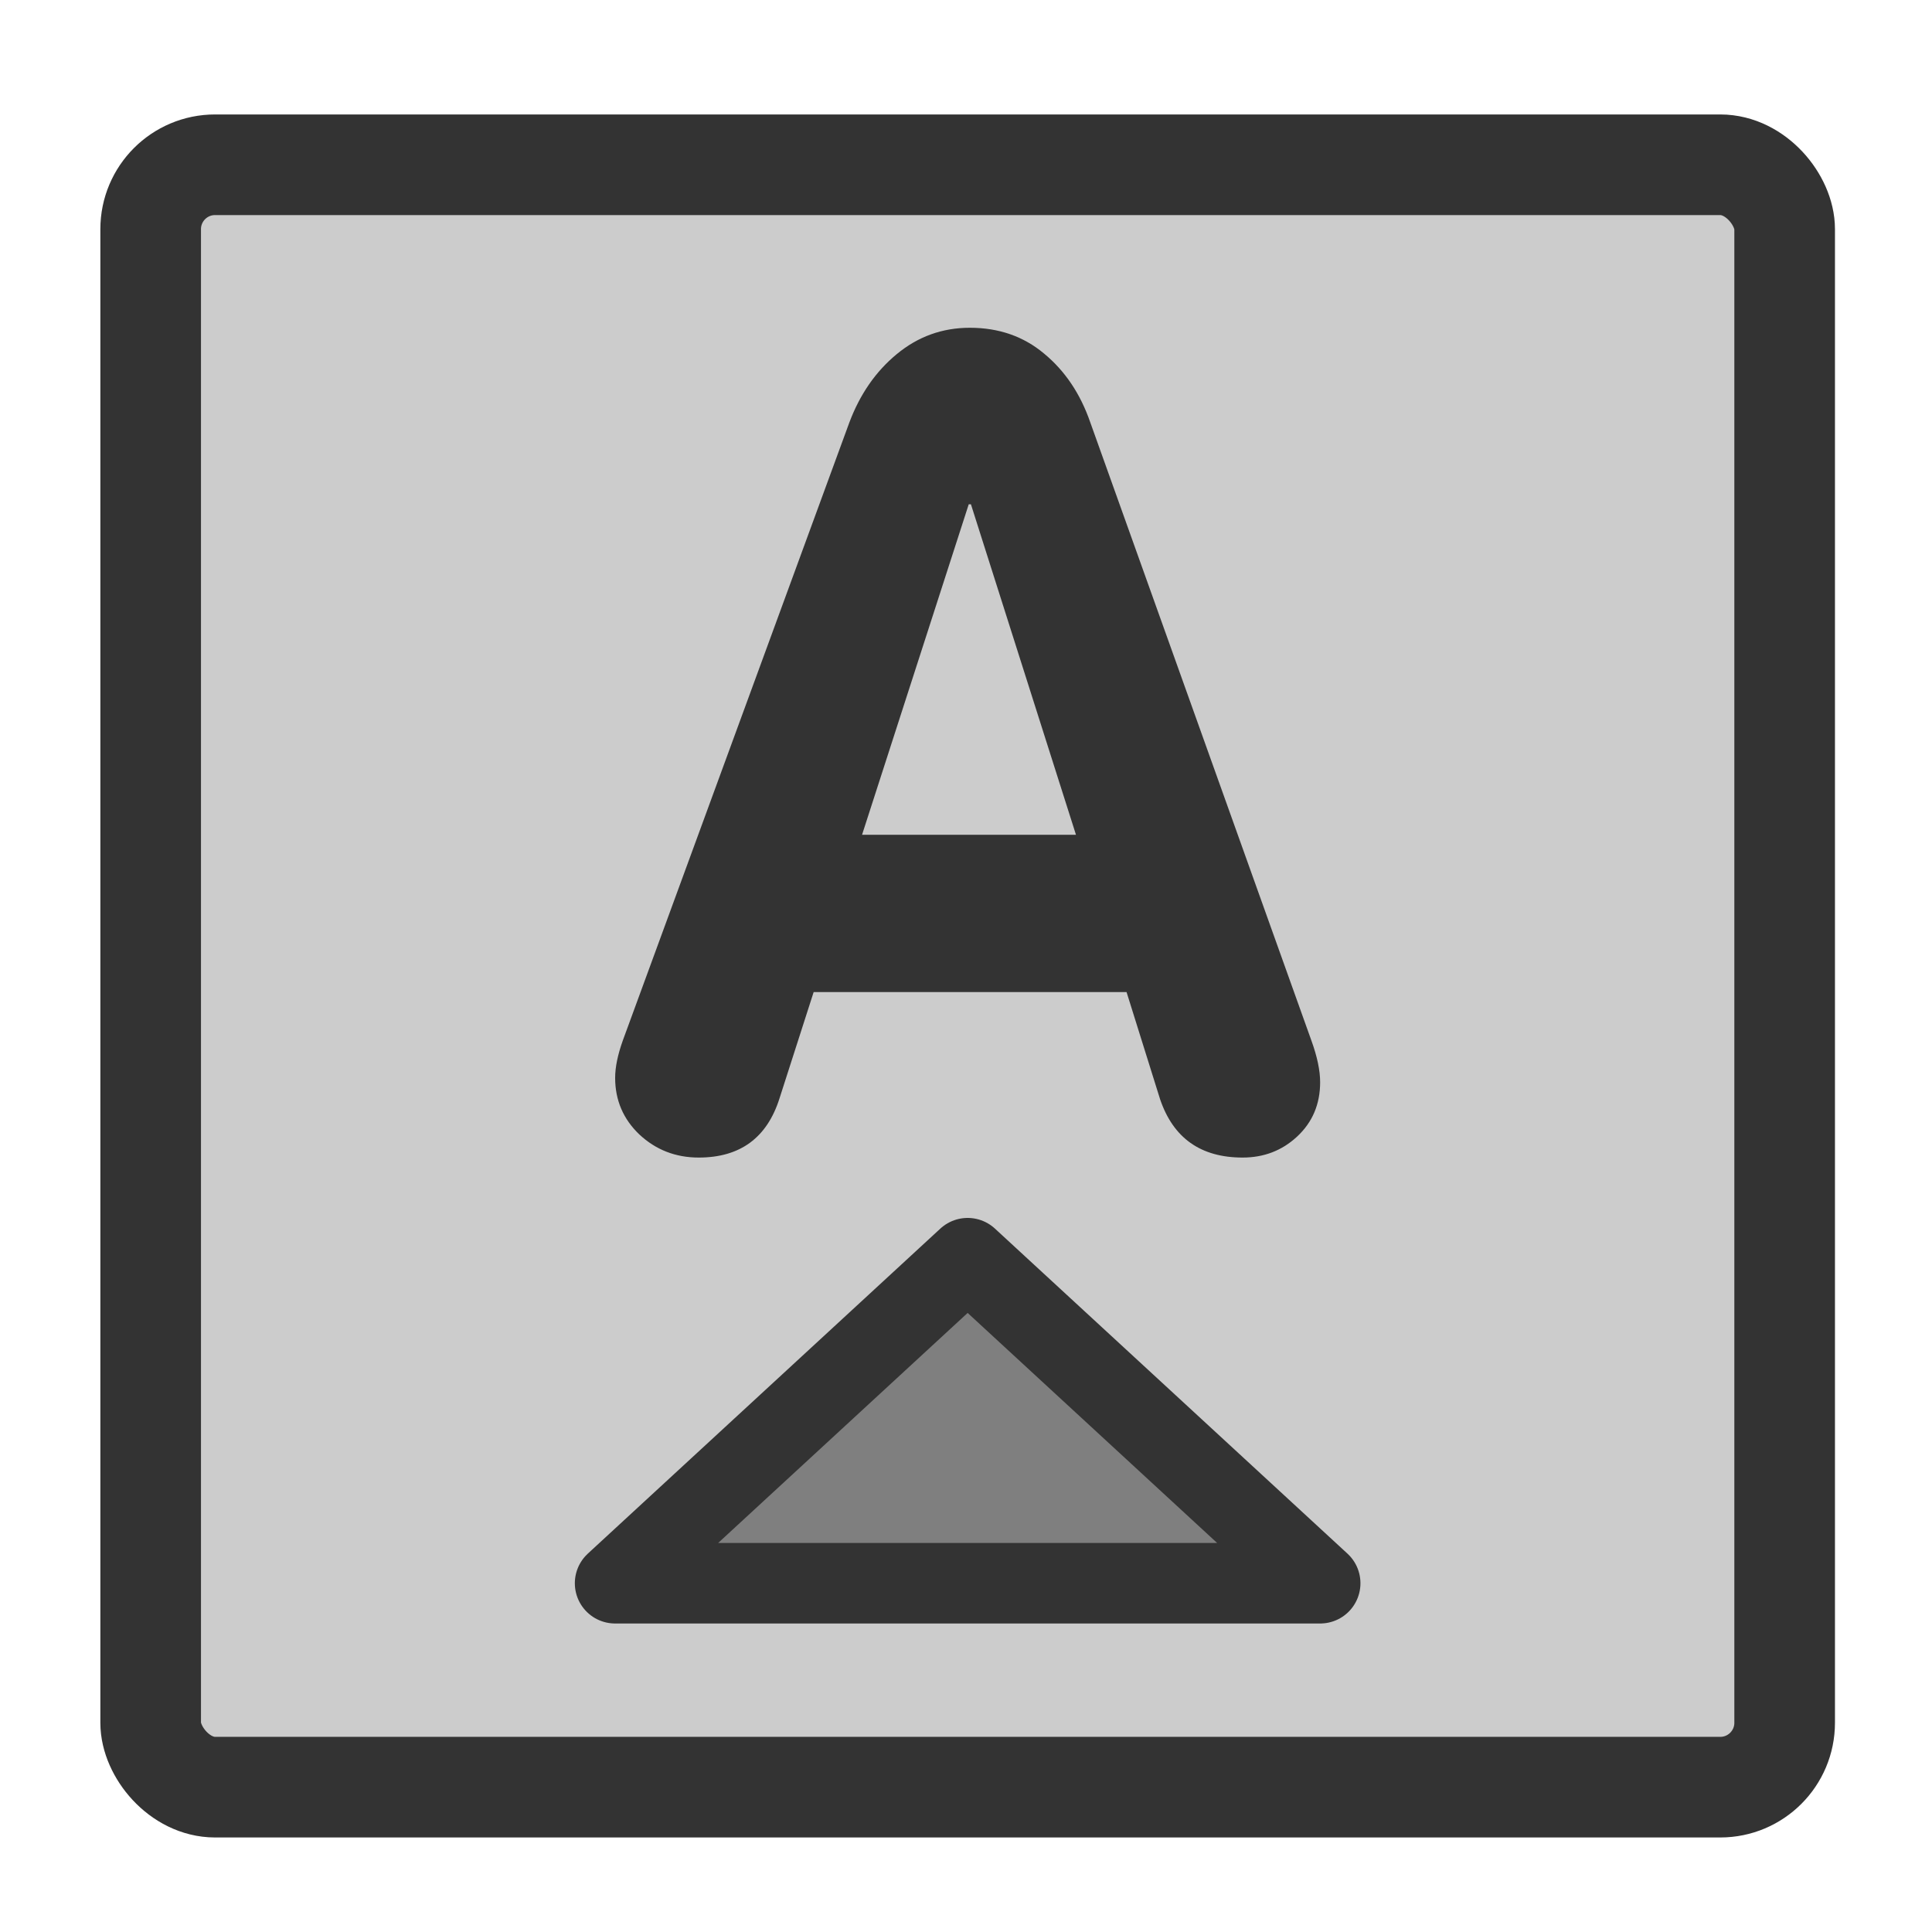
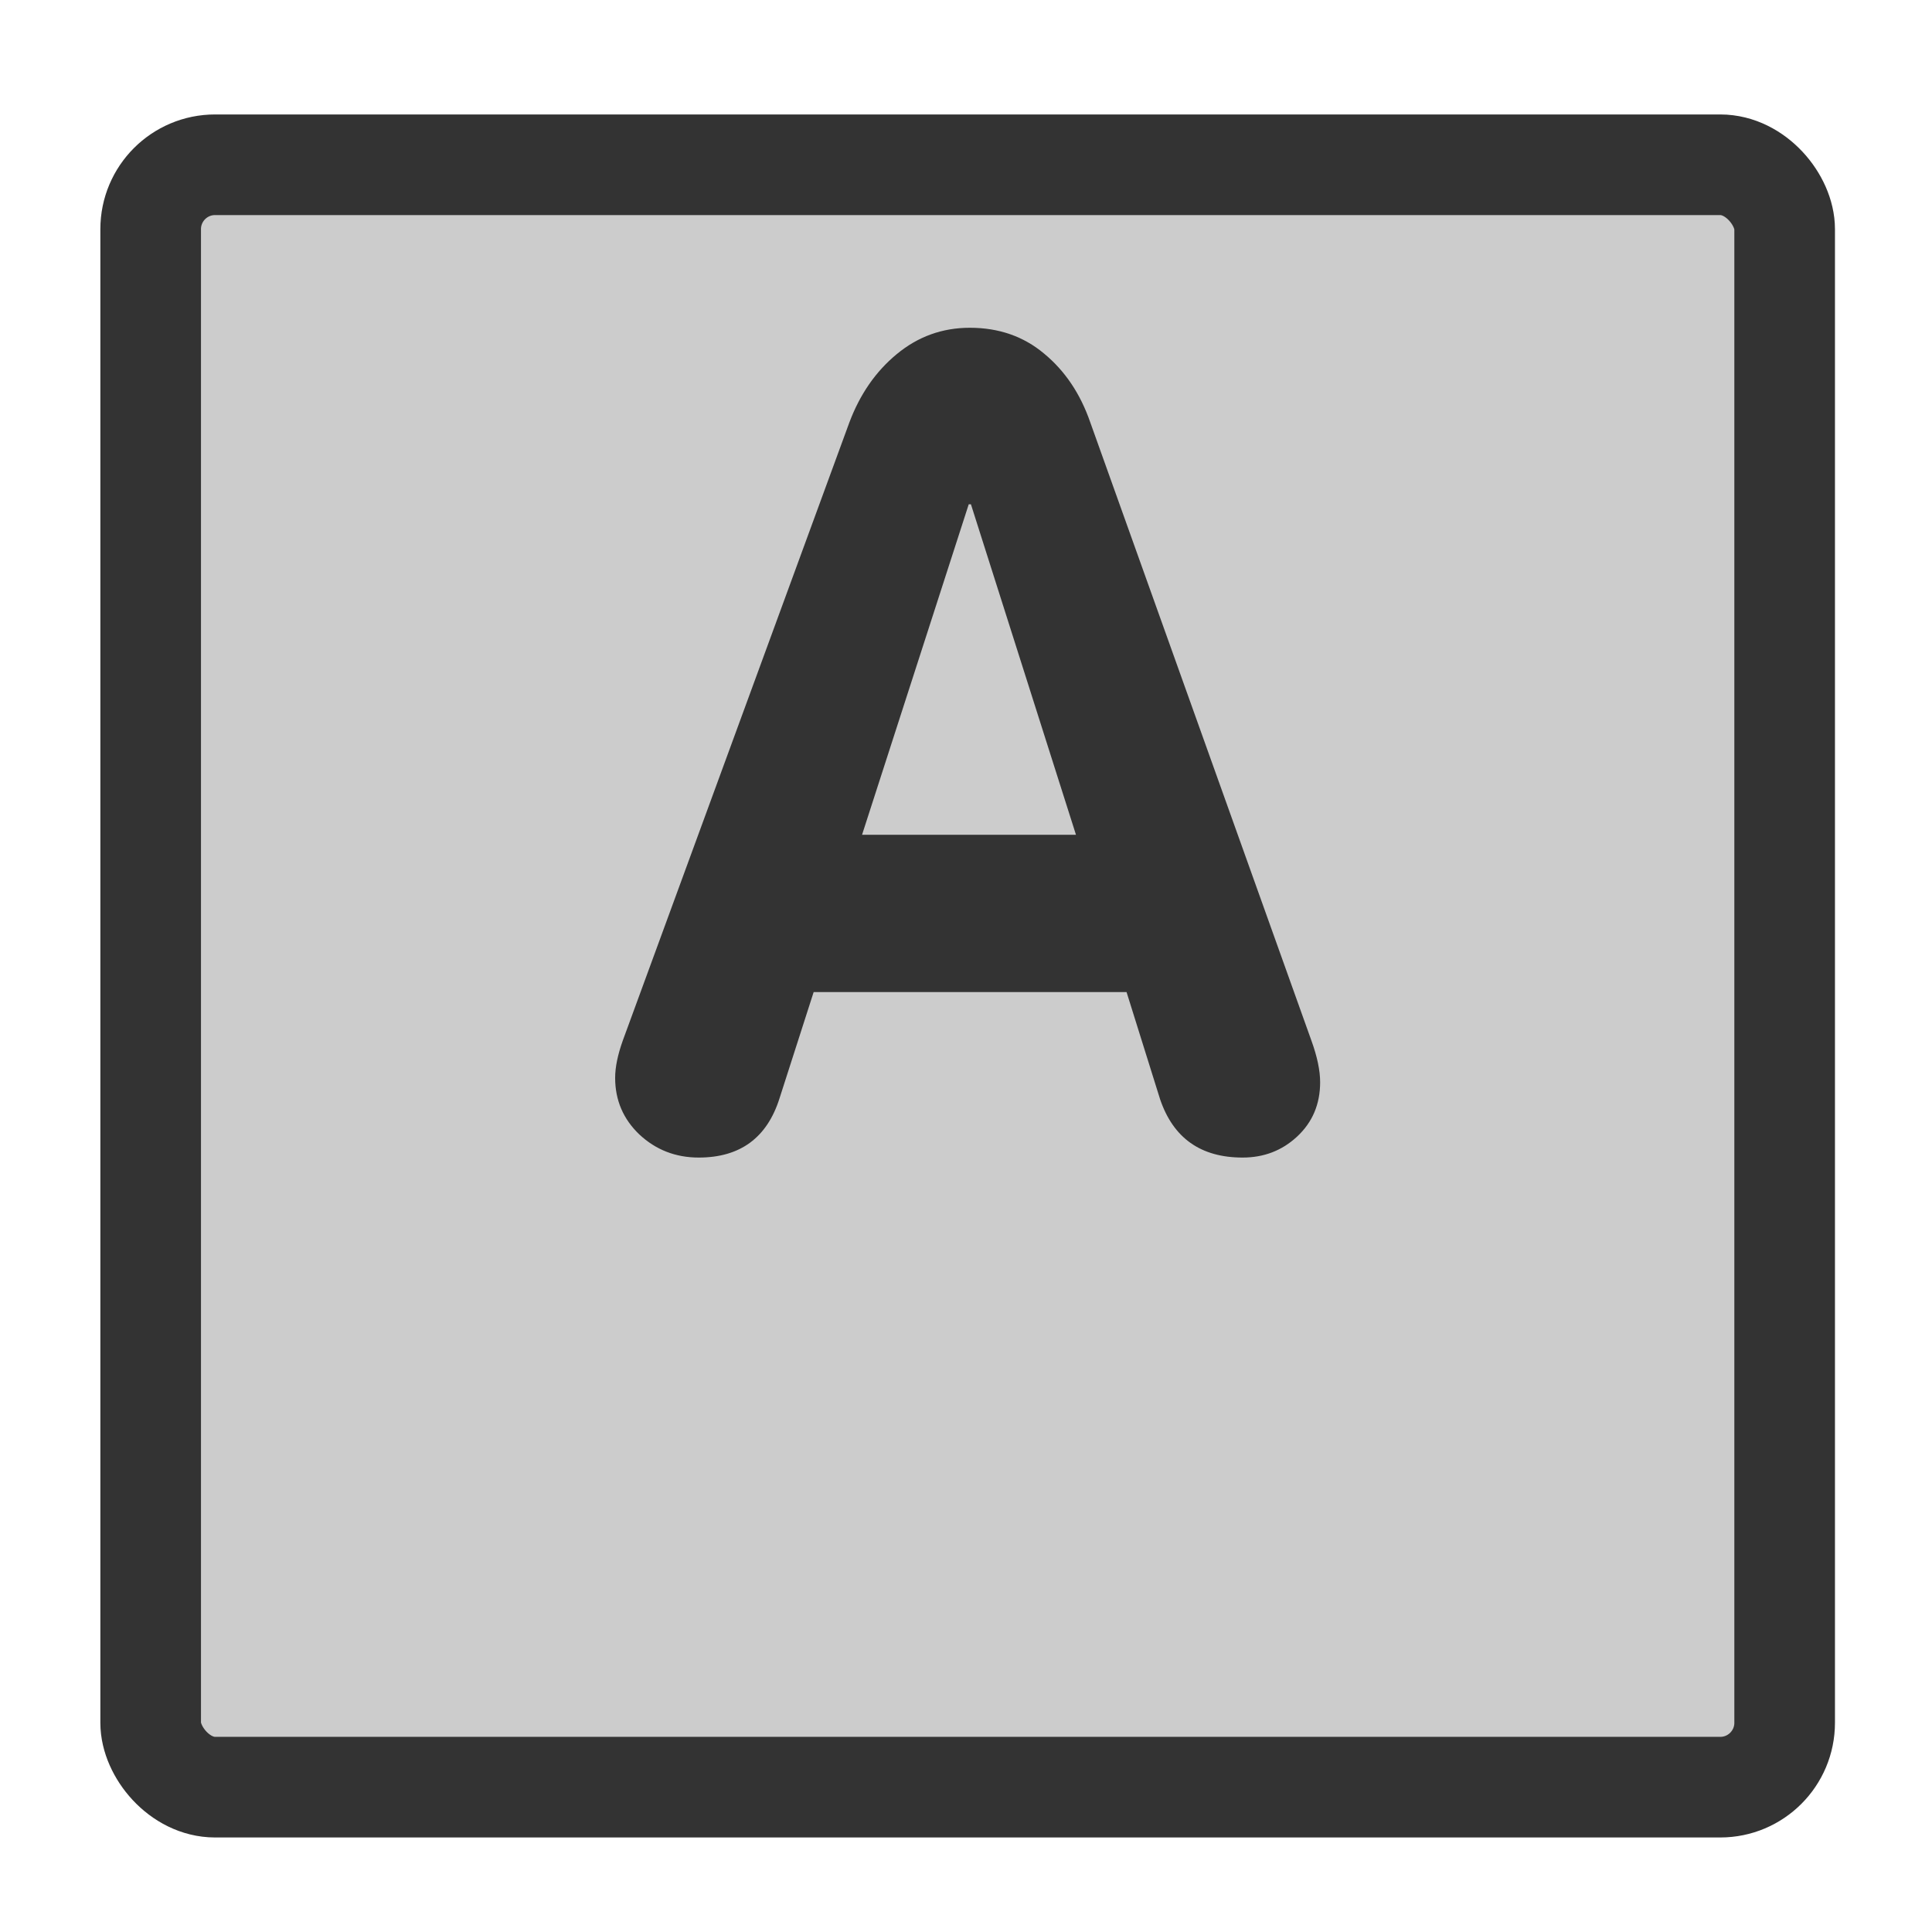
<svg xmlns="http://www.w3.org/2000/svg" xmlns:ns1="http://sodipodi.sourceforge.net/DTD/sodipodi-0.dtd" xmlns:ns2="http://www.inkscape.org/namespaces/inkscape" xmlns:xlink="http://www.w3.org/1999/xlink" version="1.0" x="0" y="0" width="60" height="60" id="svg1" ns1:version="0.32" ns2:version="0.38.1" ns1:docname="super.svg" ns1:docbase="/home/danny/flat/scalable/actions">
  <ns1:namedview id="base" pagecolor="#ffffff" bordercolor="#666666" borderopacity="1.0" ns2:pageopacity="0.0" ns2:pageshadow="2" ns2:zoom="6.9465337" ns2:cx="33.984483" ns2:cy="21.891069" ns2:window-width="1016" ns2:window-height="685" ns2:window-x="0" ns2:window-y="0" />
  <defs id="defs3">
    <linearGradient id="linearGradient900">
      <stop style="stop-color:#000;stop-opacity:1;" offset="0" id="stop901" />
      <stop style="stop-color:#fff;stop-opacity:1;" offset="1" id="stop902" />
    </linearGradient>
    <linearGradient xlink:href="#linearGradient900" id="linearGradient903" />
    <linearGradient xlink:href="#linearGradient900" id="linearGradient904" />
    <linearGradient xlink:href="#linearGradient900" id="linearGradient905" />
    <linearGradient xlink:href="#linearGradient900" id="linearGradient906" />
    <linearGradient xlink:href="#linearGradient900" id="linearGradient907" />
  </defs>
  <rect style="font-size:12;fill:#cccccc;fill-opacity:1;fill-rule:evenodd;stroke:#333333;stroke-width:3.125;stroke-opacity:1;stroke-dasharray:none;stroke-linejoin:round;" id="rect812" width="50.745" height="50.385" x="4.679" y="5.117" rx="2" ns1:stroke-cmyk="(0 0 0 0.8)" ns1:fill-cmyk="(0.0000000 0.0000000 0.0000000 0.20000000)" />
  <path style="font-size:12;fill:#333333;stroke-width:0.746;font-family:VAG Rounded Black SSi;" d="M 19.343,32.311 L 26.379,13.116 C 26.709,12.24 27.199,11.534 27.848,10.999 C 28.508,10.452 29.265,10.179 30.119,10.179 C 31.019,10.179 31.787,10.446 32.425,10.981 C 33.074,11.517 33.552,12.228 33.859,13.116 L 40.725,32.311 C 40.907,32.812 40.998,33.245 40.998,33.609 C 40.998,34.292 40.759,34.856 40.28,35.3 C 39.814,35.733 39.25,35.949 38.59,35.949 C 37.292,35.949 36.438,35.346 36.028,34.139 L 34.986,30.809 L 25.269,30.809 L 24.21,34.105 C 23.823,35.334 22.986,35.949 21.7,35.949 C 20.983,35.949 20.368,35.71 19.856,35.232 C 19.355,34.754 19.104,34.167 19.104,33.473 C 19.104,33.143 19.184,32.755 19.343,32.311 z M 30.085,15.661 L 26.772,25.924 L 33.415,25.924 L 30.153,15.661 L 30.085,15.661 z " id="path838" />
-   <path style="fill:#7f7f7f;fill-opacity:1;fill-rule:evenodd;stroke:#333333;stroke-width:2.5;stroke-linecap:round;stroke-linejoin:round;stroke-dasharray:none;stroke-opacity:1;" d="M 41,49.169 L 19.102,49.169 L 30.051,39.074 L 41,49.169 z " id="path839" ns1:nodetypes="cccc" ns1:stroke-cmyk="(0.0000000 0.0000000 0.0000000 0.80000001)" />
</svg>